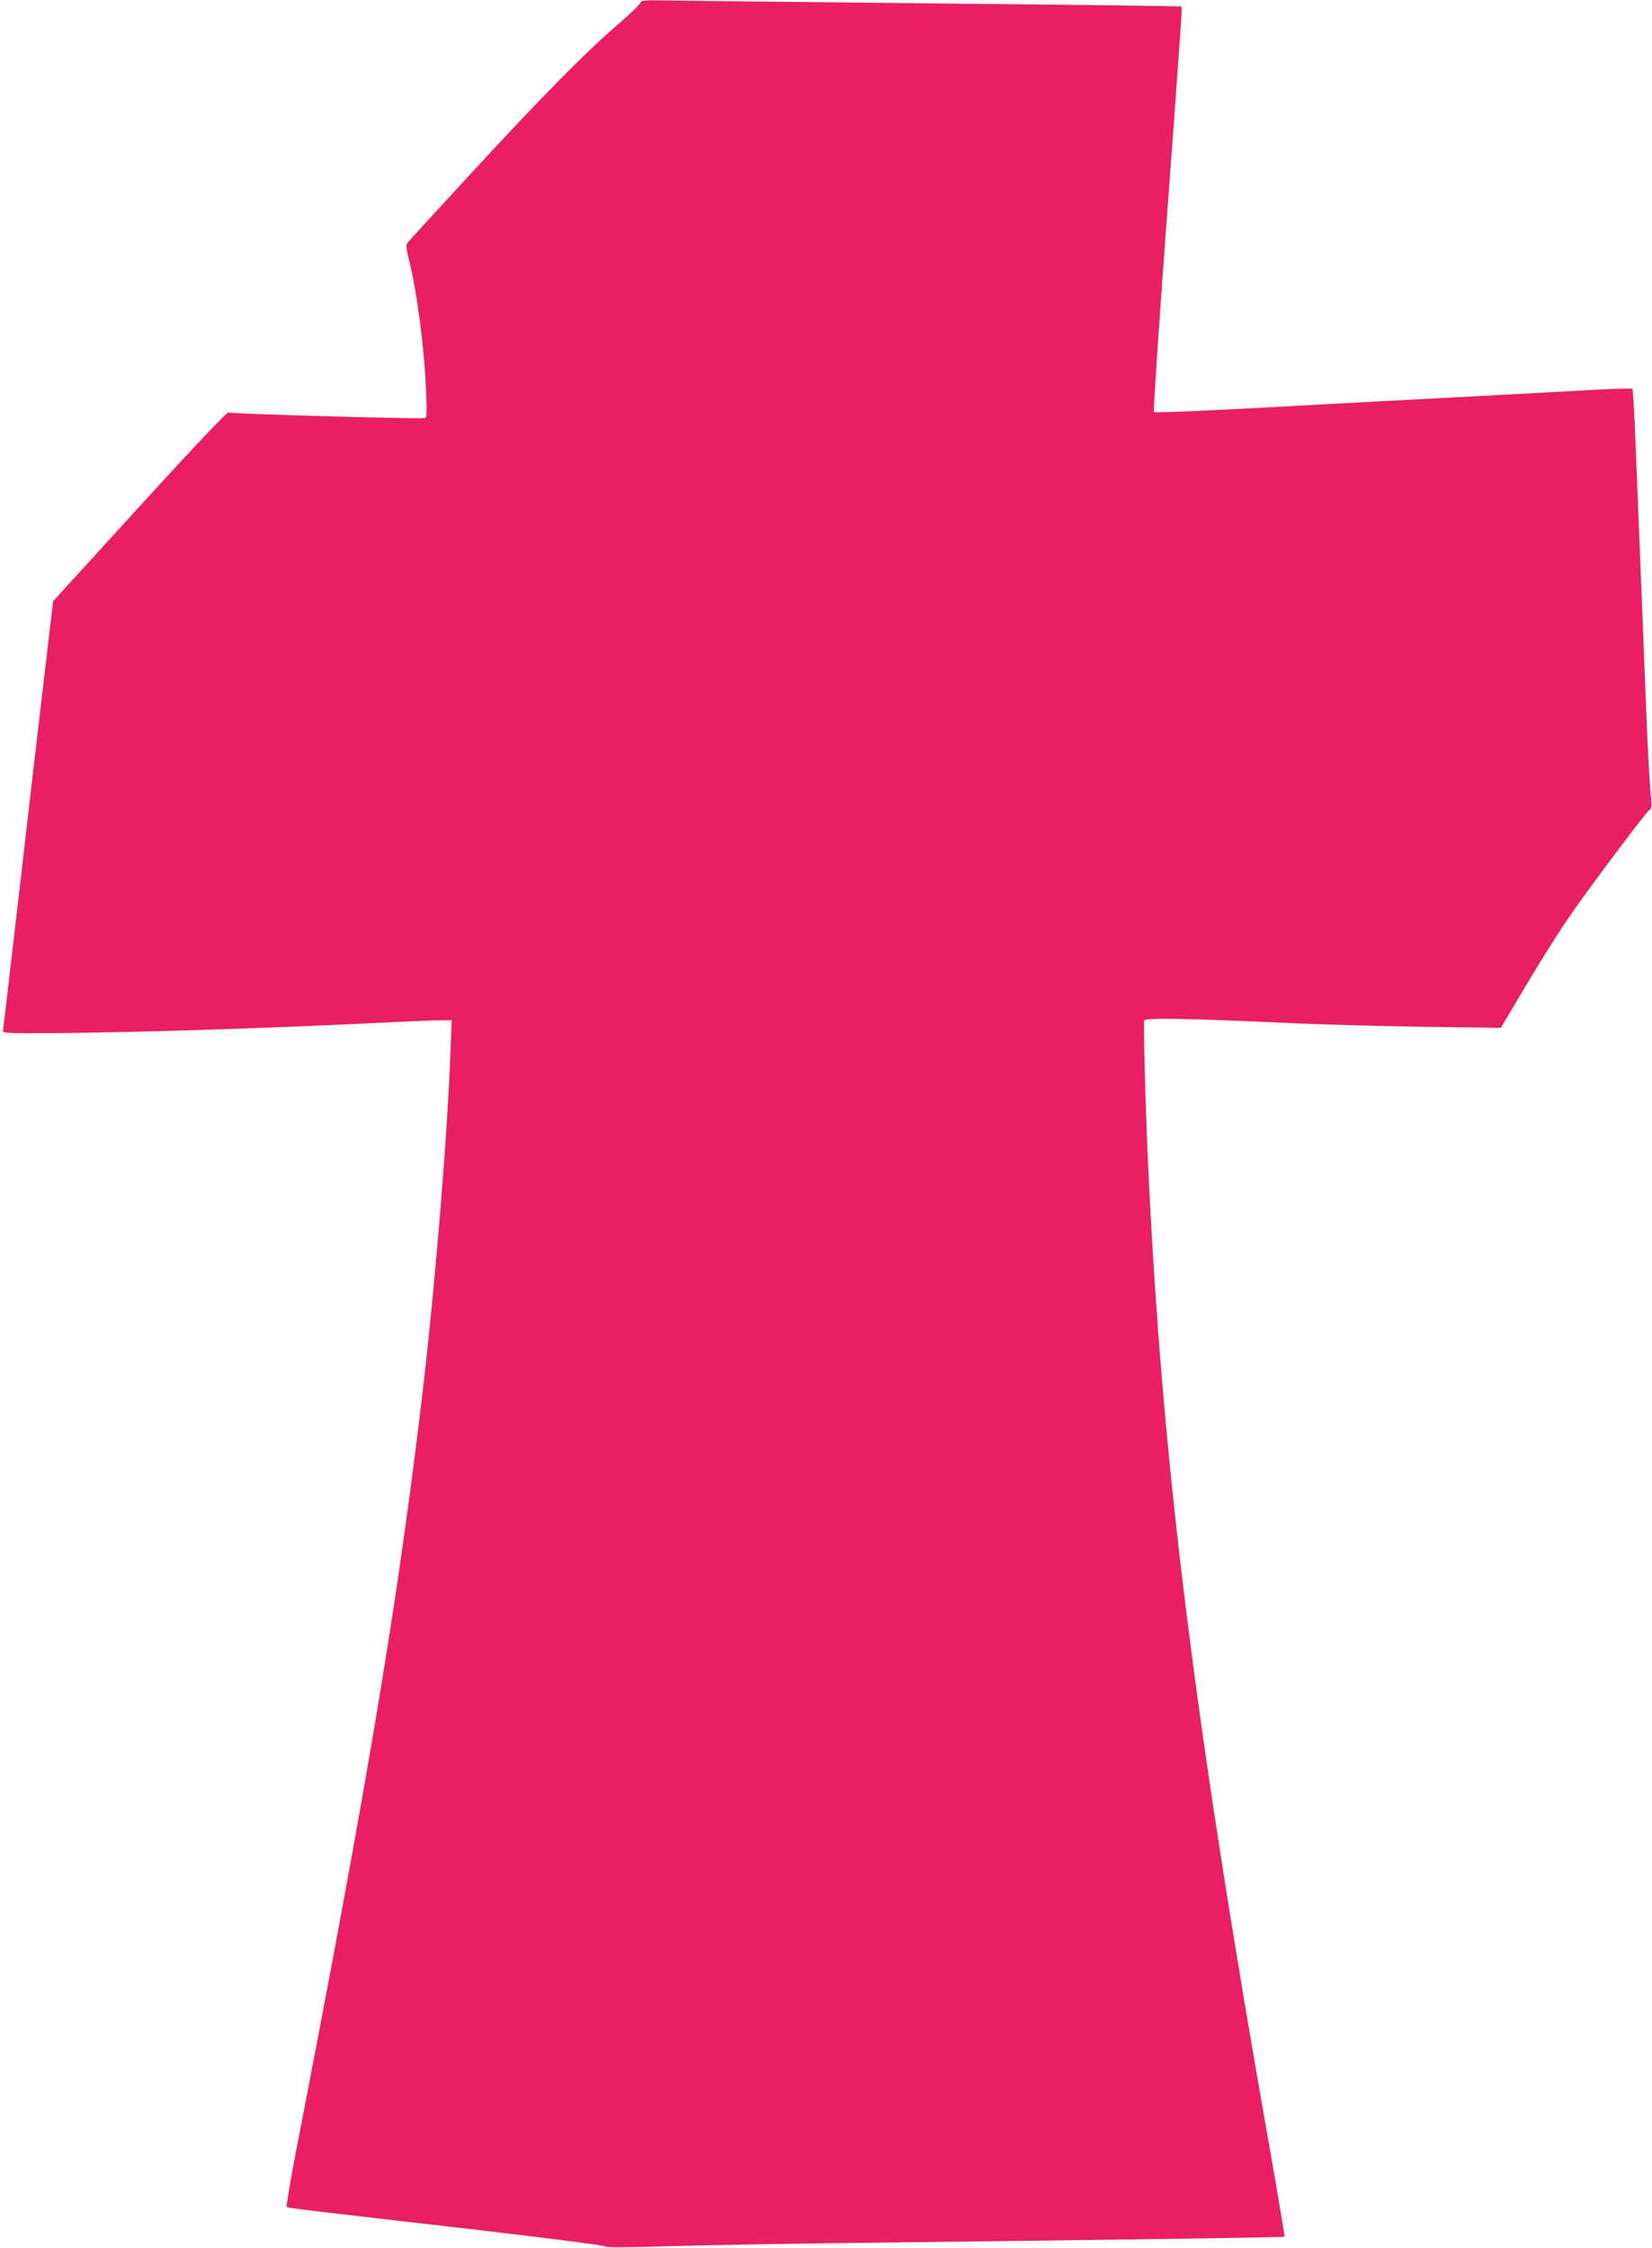
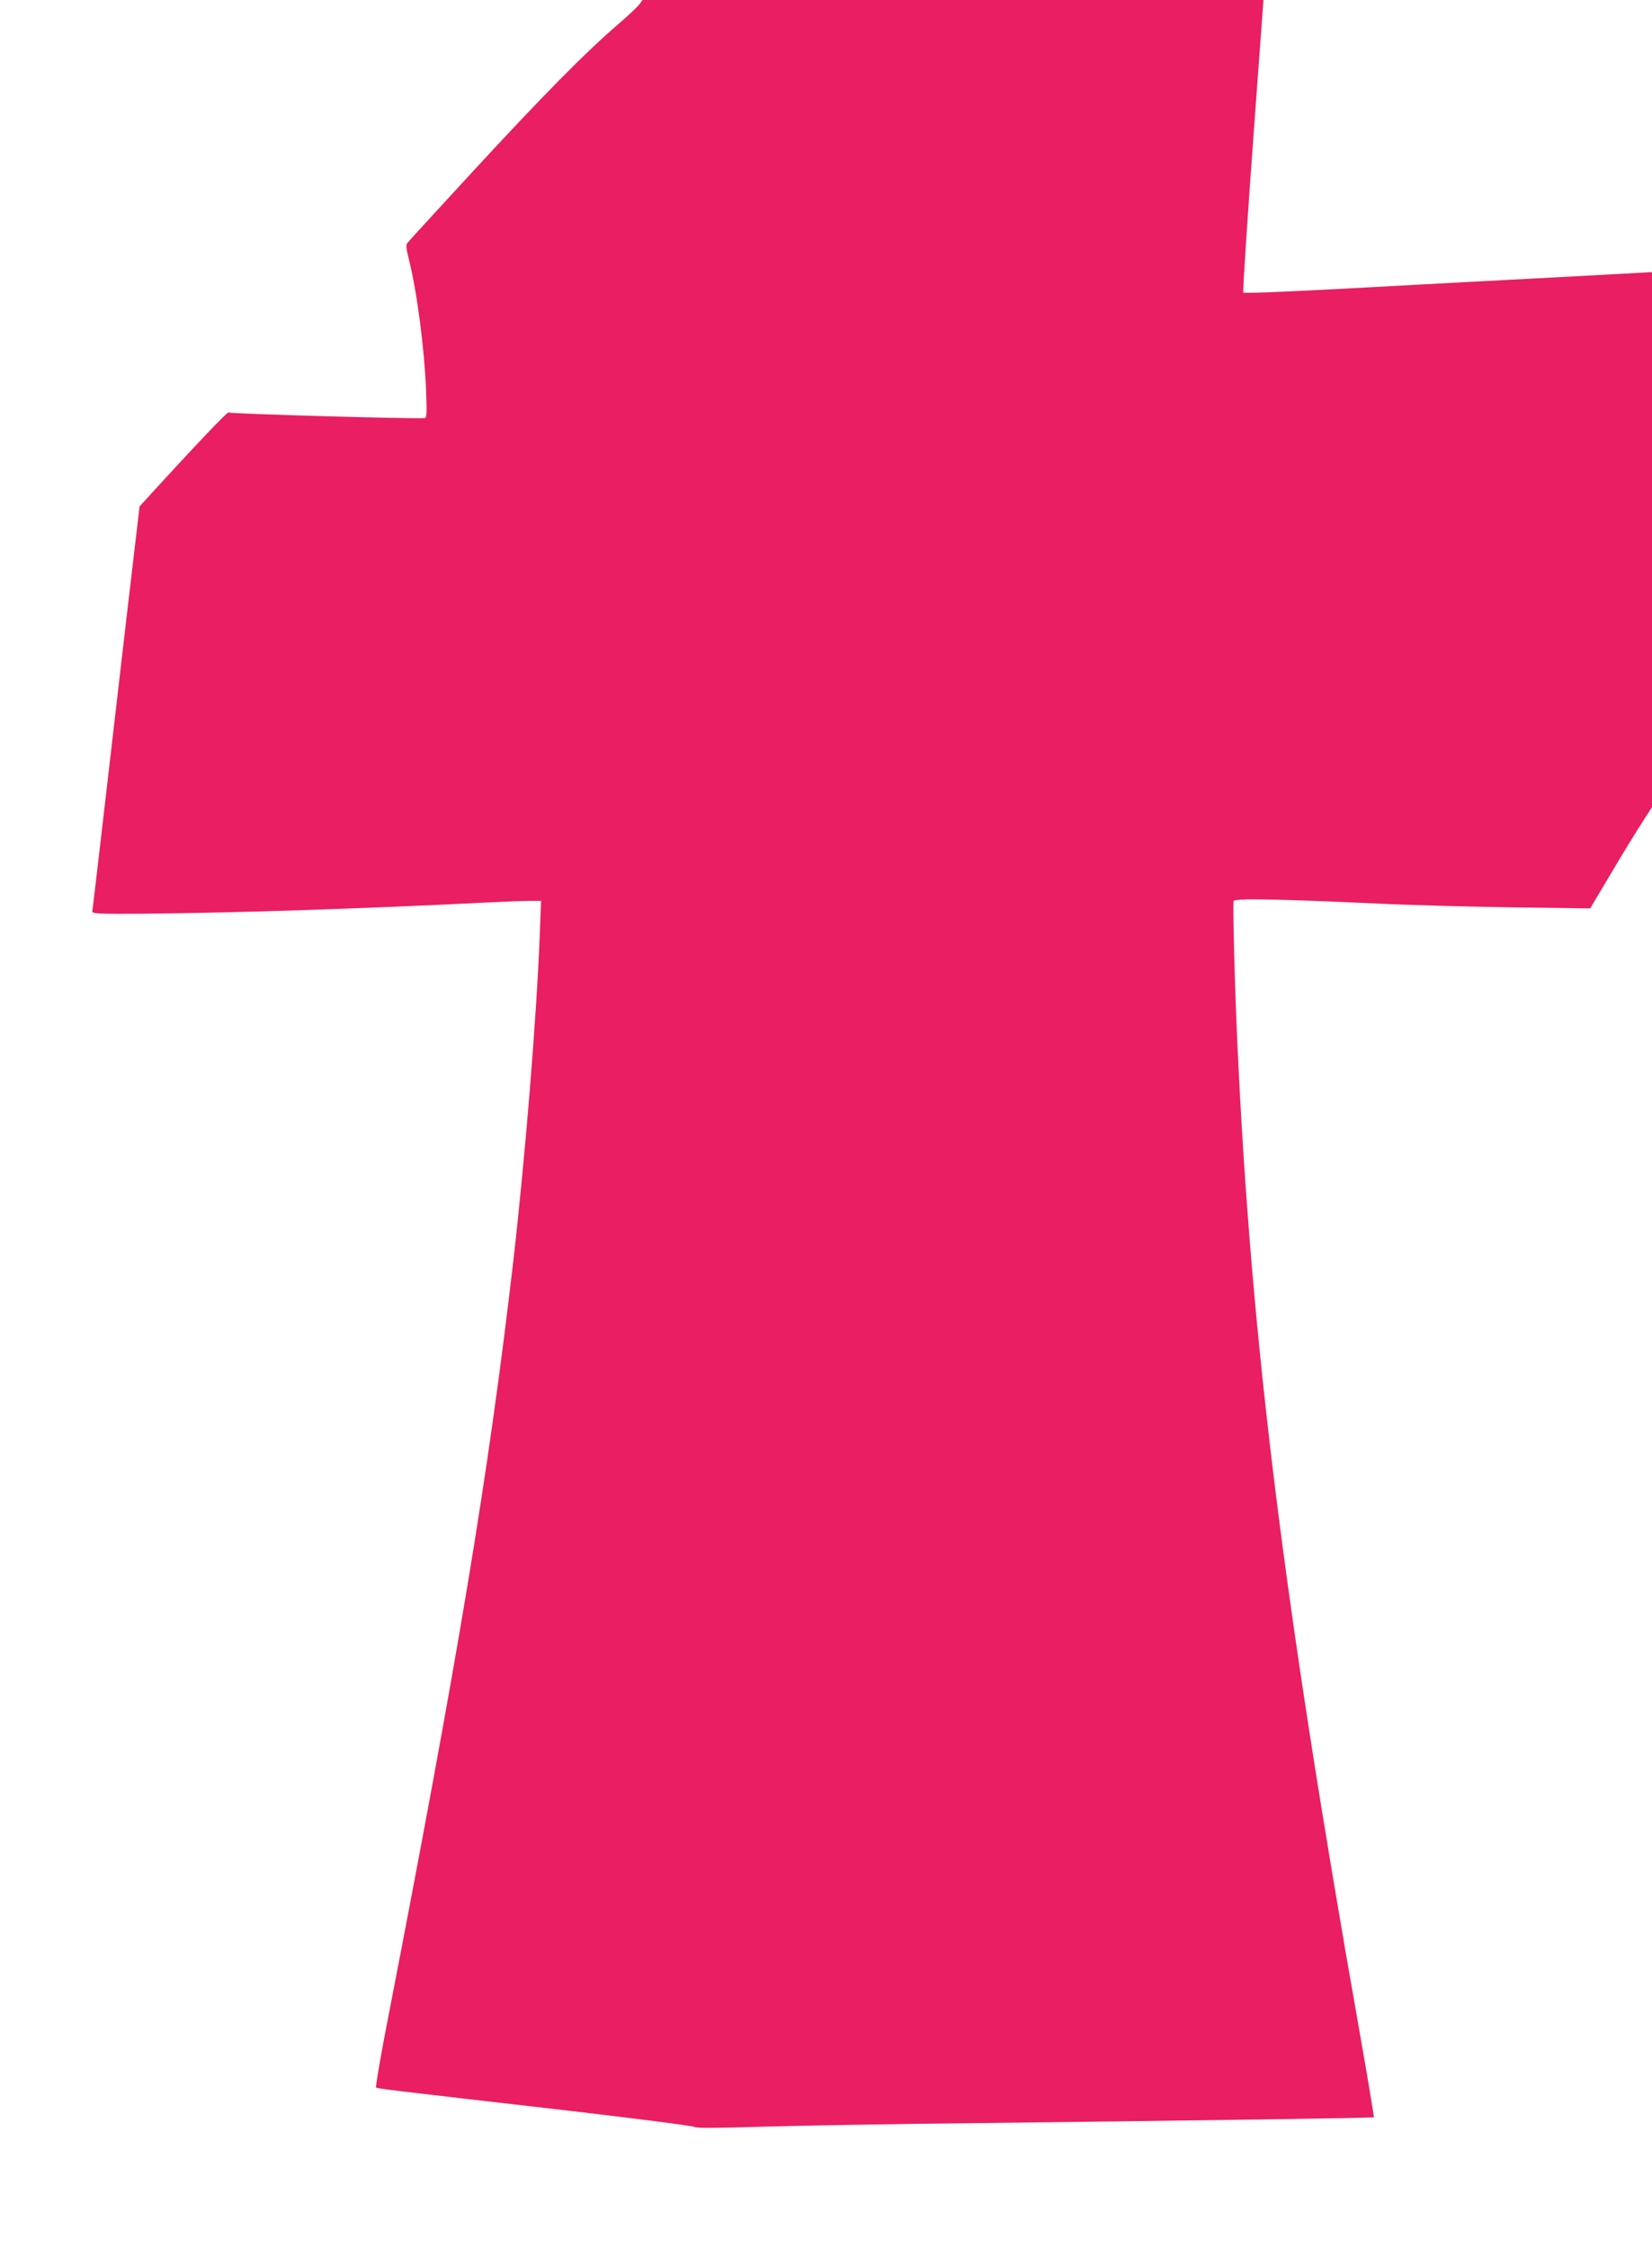
<svg xmlns="http://www.w3.org/2000/svg" version="1.0" width="941pt" height="1280pt" viewBox="0 0 941 1280" preserveAspectRatio="xMidYMid meet">
  <g transform="translate(0,1280) scale(0.1,-0.1)" fill="#e91e63" stroke="none">
-     <path d="M3650 12787 c0 -8 -56 -62 -124 -121 -182 -155 -434 -410 -836 -846 -195 -212 -361 -392 -368 -402 -11 -13 -9 -30 7 -95 46 -182 88 -504 98 -745 5 -132 4 -158 -8 -159 -80 -5 -1093 24 -1118 32 -9 2 -201 -200 -506 -535 l-492 -539 -17 -141 c-24 -199 -124 -1058 -201 -1726 -36 -311 -67 -572 -68 -580 -3 -13 35 -15 302 -13 477 4 1235 28 1931 63 107 5 224 10 259 10 l64 0 -7 -182 c-18 -479 -84 -1283 -151 -1868 -142 -1224 -313 -2250 -731 -4402 -31 -164 -54 -301 -51 -305 8 -7 42 -11 1102 -133 384 -45 705 -86 712 -92 9 -7 116 -7 370 1 197 6 759 16 1248 21 1269 15 2248 29 2252 33 1 2 -35 222 -82 488 -435 2461 -616 3927 -695 5609 -15 315 -28 812 -22 829 6 16 238 12 812 -14 179 -9 526 -18 772 -22 l447 -6 26 44 c205 347 299 497 399 639 129 182 405 548 420 557 15 8 16 21 6 119 -5 60 -17 282 -25 494 -8 212 -24 610 -35 885 -11 275 -24 589 -28 697 -5 109 -11 200 -14 203 -3 4 -93 2 -199 -4 -107 -6 -448 -24 -759 -41 -311 -16 -641 -34 -735 -39 -681 -38 -1026 -54 -1032 -47 -4 4 25 449 65 989 91 1233 97 1316 91 1320 -2 2 -614 10 -1359 17 -745 8 -1437 15 -1537 17 -151 3 -183 1 -183 -10z" />
+     <path d="M3650 12787 c0 -8 -56 -62 -124 -121 -182 -155 -434 -410 -836 -846 -195 -212 -361 -392 -368 -402 -11 -13 -9 -30 7 -95 46 -182 88 -504 98 -745 5 -132 4 -158 -8 -159 -80 -5 -1093 24 -1118 32 -9 2 -201 -200 -506 -535 c-24 -199 -124 -1058 -201 -1726 -36 -311 -67 -572 -68 -580 -3 -13 35 -15 302 -13 477 4 1235 28 1931 63 107 5 224 10 259 10 l64 0 -7 -182 c-18 -479 -84 -1283 -151 -1868 -142 -1224 -313 -2250 -731 -4402 -31 -164 -54 -301 -51 -305 8 -7 42 -11 1102 -133 384 -45 705 -86 712 -92 9 -7 116 -7 370 1 197 6 759 16 1248 21 1269 15 2248 29 2252 33 1 2 -35 222 -82 488 -435 2461 -616 3927 -695 5609 -15 315 -28 812 -22 829 6 16 238 12 812 -14 179 -9 526 -18 772 -22 l447 -6 26 44 c205 347 299 497 399 639 129 182 405 548 420 557 15 8 16 21 6 119 -5 60 -17 282 -25 494 -8 212 -24 610 -35 885 -11 275 -24 589 -28 697 -5 109 -11 200 -14 203 -3 4 -93 2 -199 -4 -107 -6 -448 -24 -759 -41 -311 -16 -641 -34 -735 -39 -681 -38 -1026 -54 -1032 -47 -4 4 25 449 65 989 91 1233 97 1316 91 1320 -2 2 -614 10 -1359 17 -745 8 -1437 15 -1537 17 -151 3 -183 1 -183 -10z" />
  </g>
</svg>